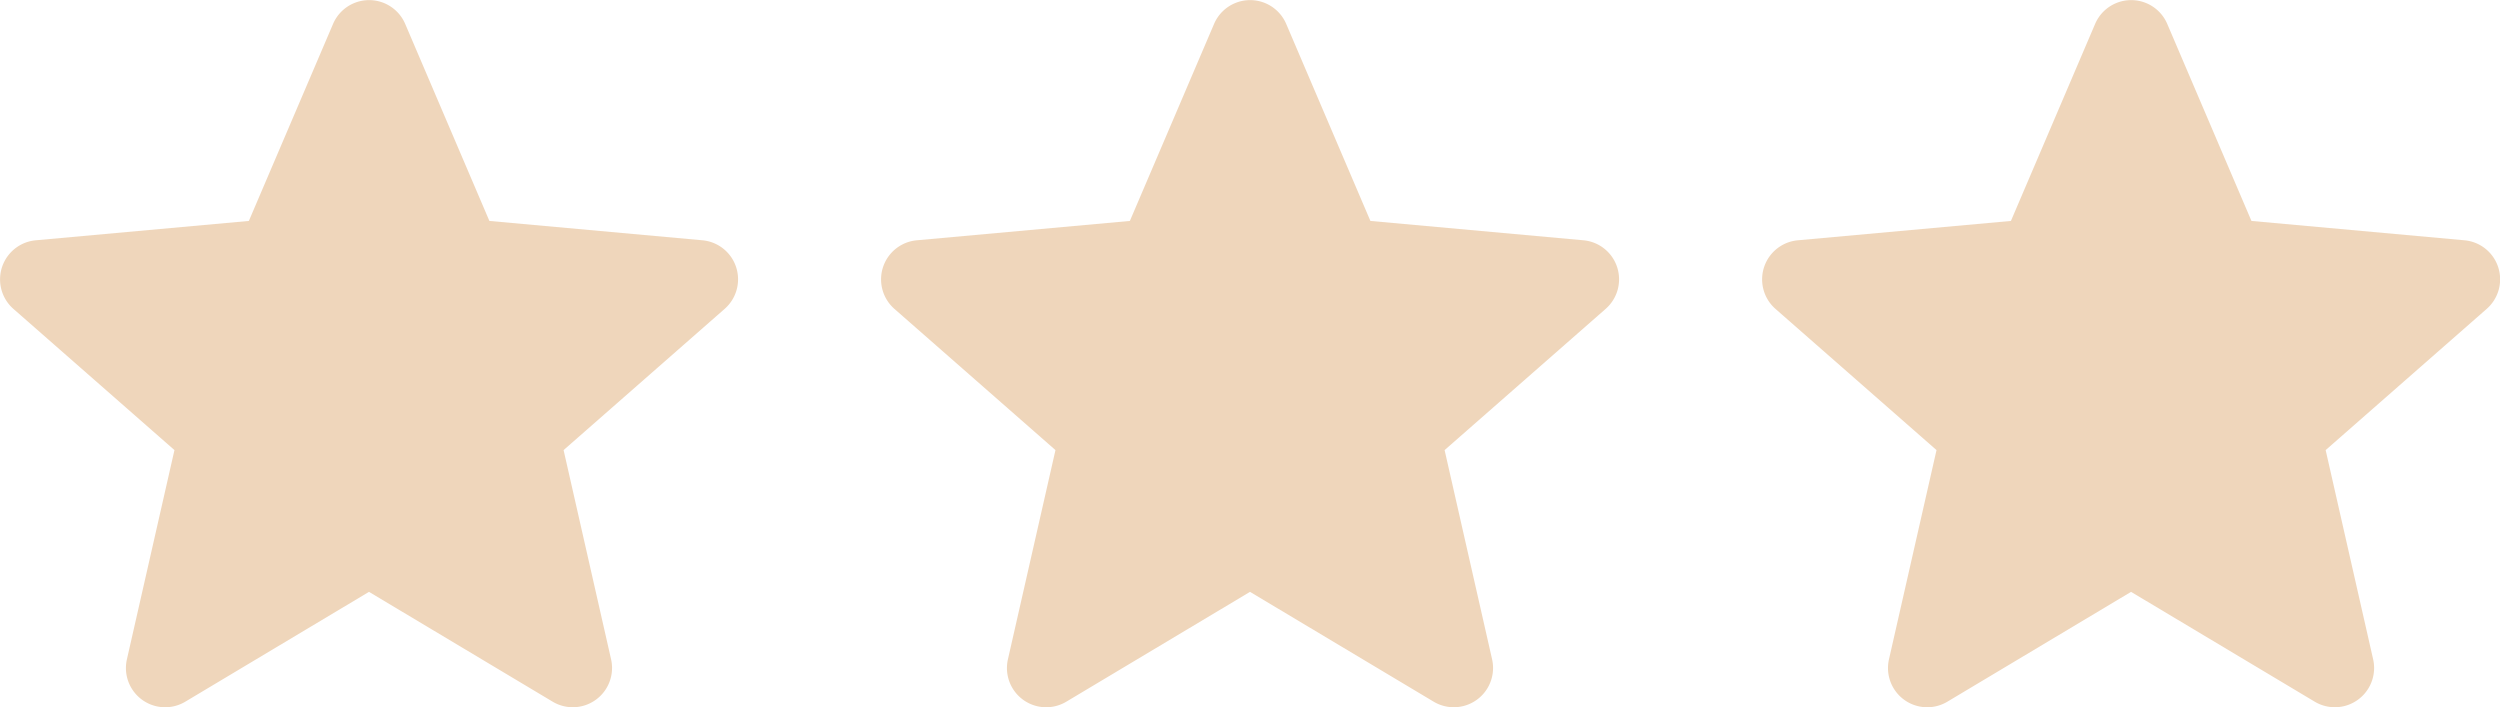
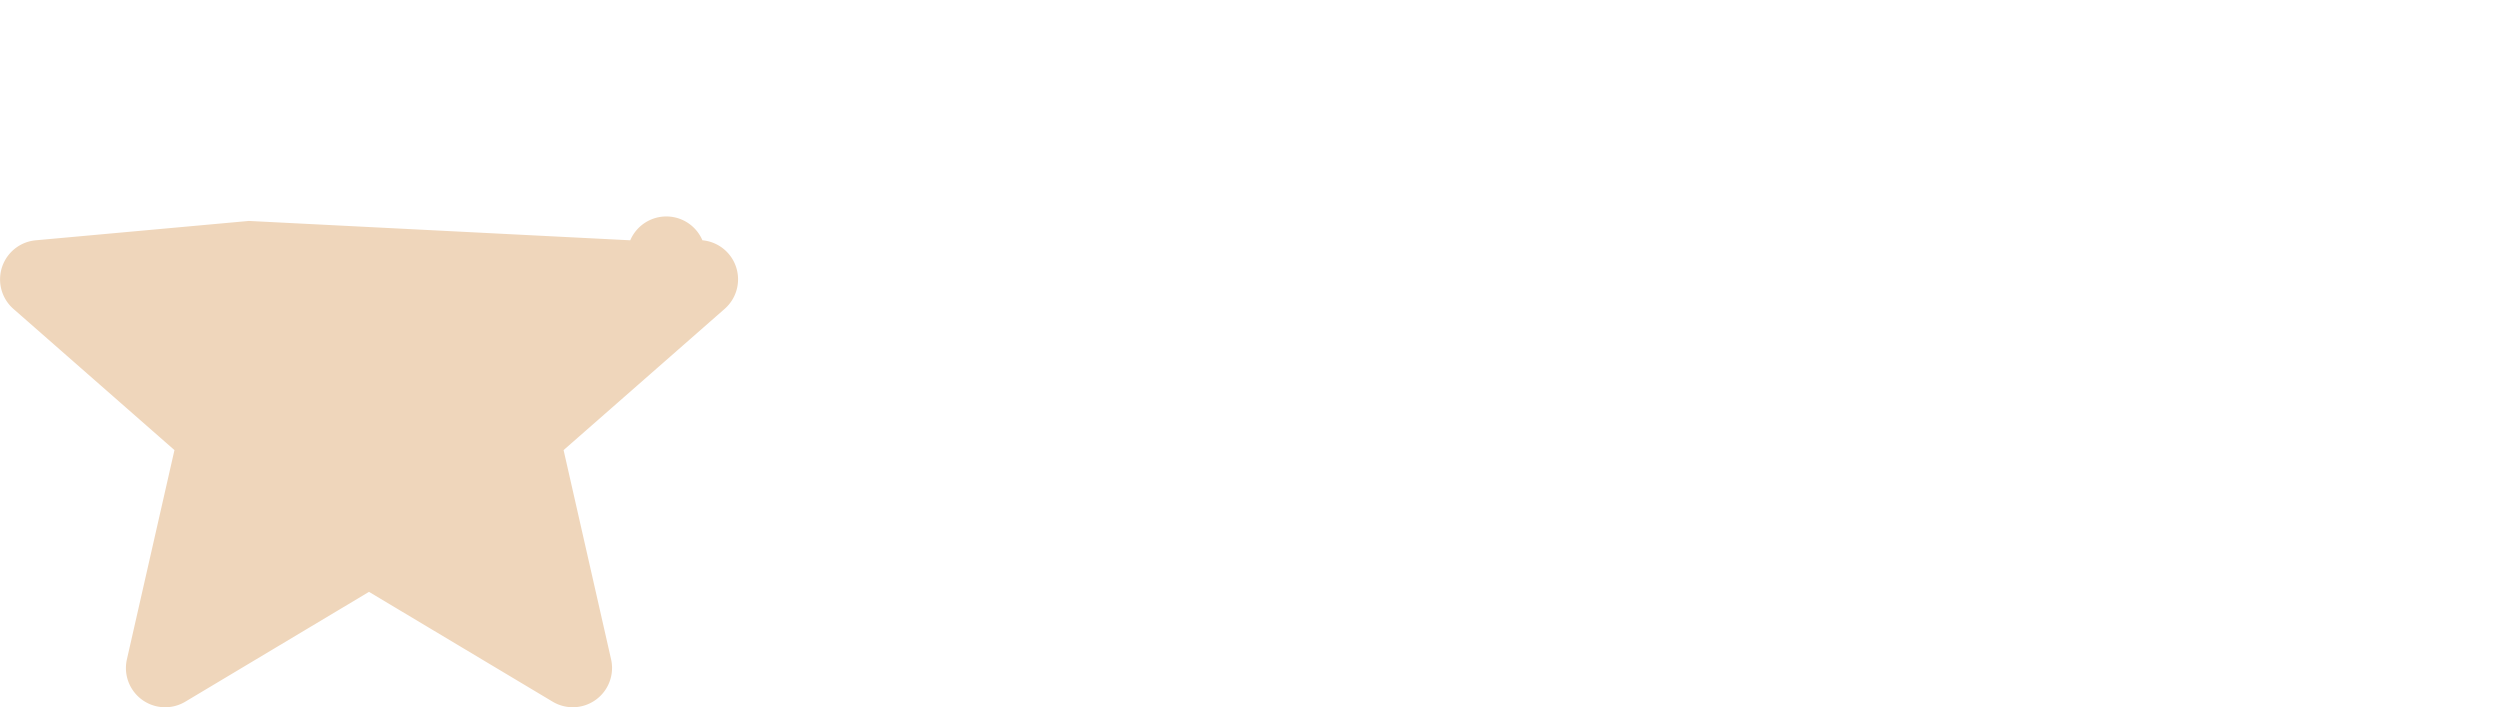
<svg xmlns="http://www.w3.org/2000/svg" width="72.34" height="20.463" viewBox="0 0 72.34 20.463">
  <g id="Groupe_63" data-name="Groupe 63" transform="translate(-1176.051 -2070.433)">
-     <path id="star" d="M21.3,8.228a1.133,1.133,0,0,0-.976-.779l-6.164-.56-2.436-5.7a1.135,1.135,0,0,0-2.088,0L7.2,6.889l-6.165.56A1.136,1.136,0,0,0,.387,9.434l4.66,4.086L3.672,19.571A1.135,1.135,0,0,0,5.361,20.8l5.315-3.178L15.991,20.8a1.136,1.136,0,0,0,1.69-1.227L16.307,13.52l4.66-4.086A1.136,1.136,0,0,0,21.3,8.228ZM10.779,17.558" transform="translate(1176.052 2069.937)" fill="#efd6bb" />
-     <path id="star-2" data-name="star" d="M21.3,8.228a1.133,1.133,0,0,0-.976-.779l-6.164-.56-2.436-5.7a1.135,1.135,0,0,0-2.088,0L7.2,6.889l-6.165.56A1.136,1.136,0,0,0,.387,9.434l4.66,4.086L3.672,19.571A1.135,1.135,0,0,0,5.361,20.8l5.315-3.178L15.991,20.8a1.136,1.136,0,0,0,1.69-1.227L16.307,13.52l4.66-4.086A1.136,1.136,0,0,0,21.3,8.228ZM10.779,17.558" transform="translate(1201.545 2069.937)" fill="#efd6bb" />
-     <path id="star-3" data-name="star" d="M21.3,8.228a1.133,1.133,0,0,0-.976-.779l-6.164-.56-2.436-5.7a1.135,1.135,0,0,0-2.088,0L7.2,6.889l-6.165.56A1.136,1.136,0,0,0,.387,9.434l4.66,4.086L3.672,19.571A1.135,1.135,0,0,0,5.361,20.8l5.315-3.178L15.991,20.8a1.136,1.136,0,0,0,1.69-1.227L16.307,13.52l4.66-4.086A1.136,1.136,0,0,0,21.3,8.228ZM10.779,17.558" transform="translate(1227.039 2069.937)" fill="#efd6bb" />
+     <path id="star" d="M21.3,8.228a1.133,1.133,0,0,0-.976-.779a1.135,1.135,0,0,0-2.088,0L7.2,6.889l-6.165.56A1.136,1.136,0,0,0,.387,9.434l4.66,4.086L3.672,19.571A1.135,1.135,0,0,0,5.361,20.8l5.315-3.178L15.991,20.8a1.136,1.136,0,0,0,1.69-1.227L16.307,13.52l4.66-4.086A1.136,1.136,0,0,0,21.3,8.228ZM10.779,17.558" transform="translate(1176.052 2069.937)" fill="#efd6bb" />
  </g>
</svg>